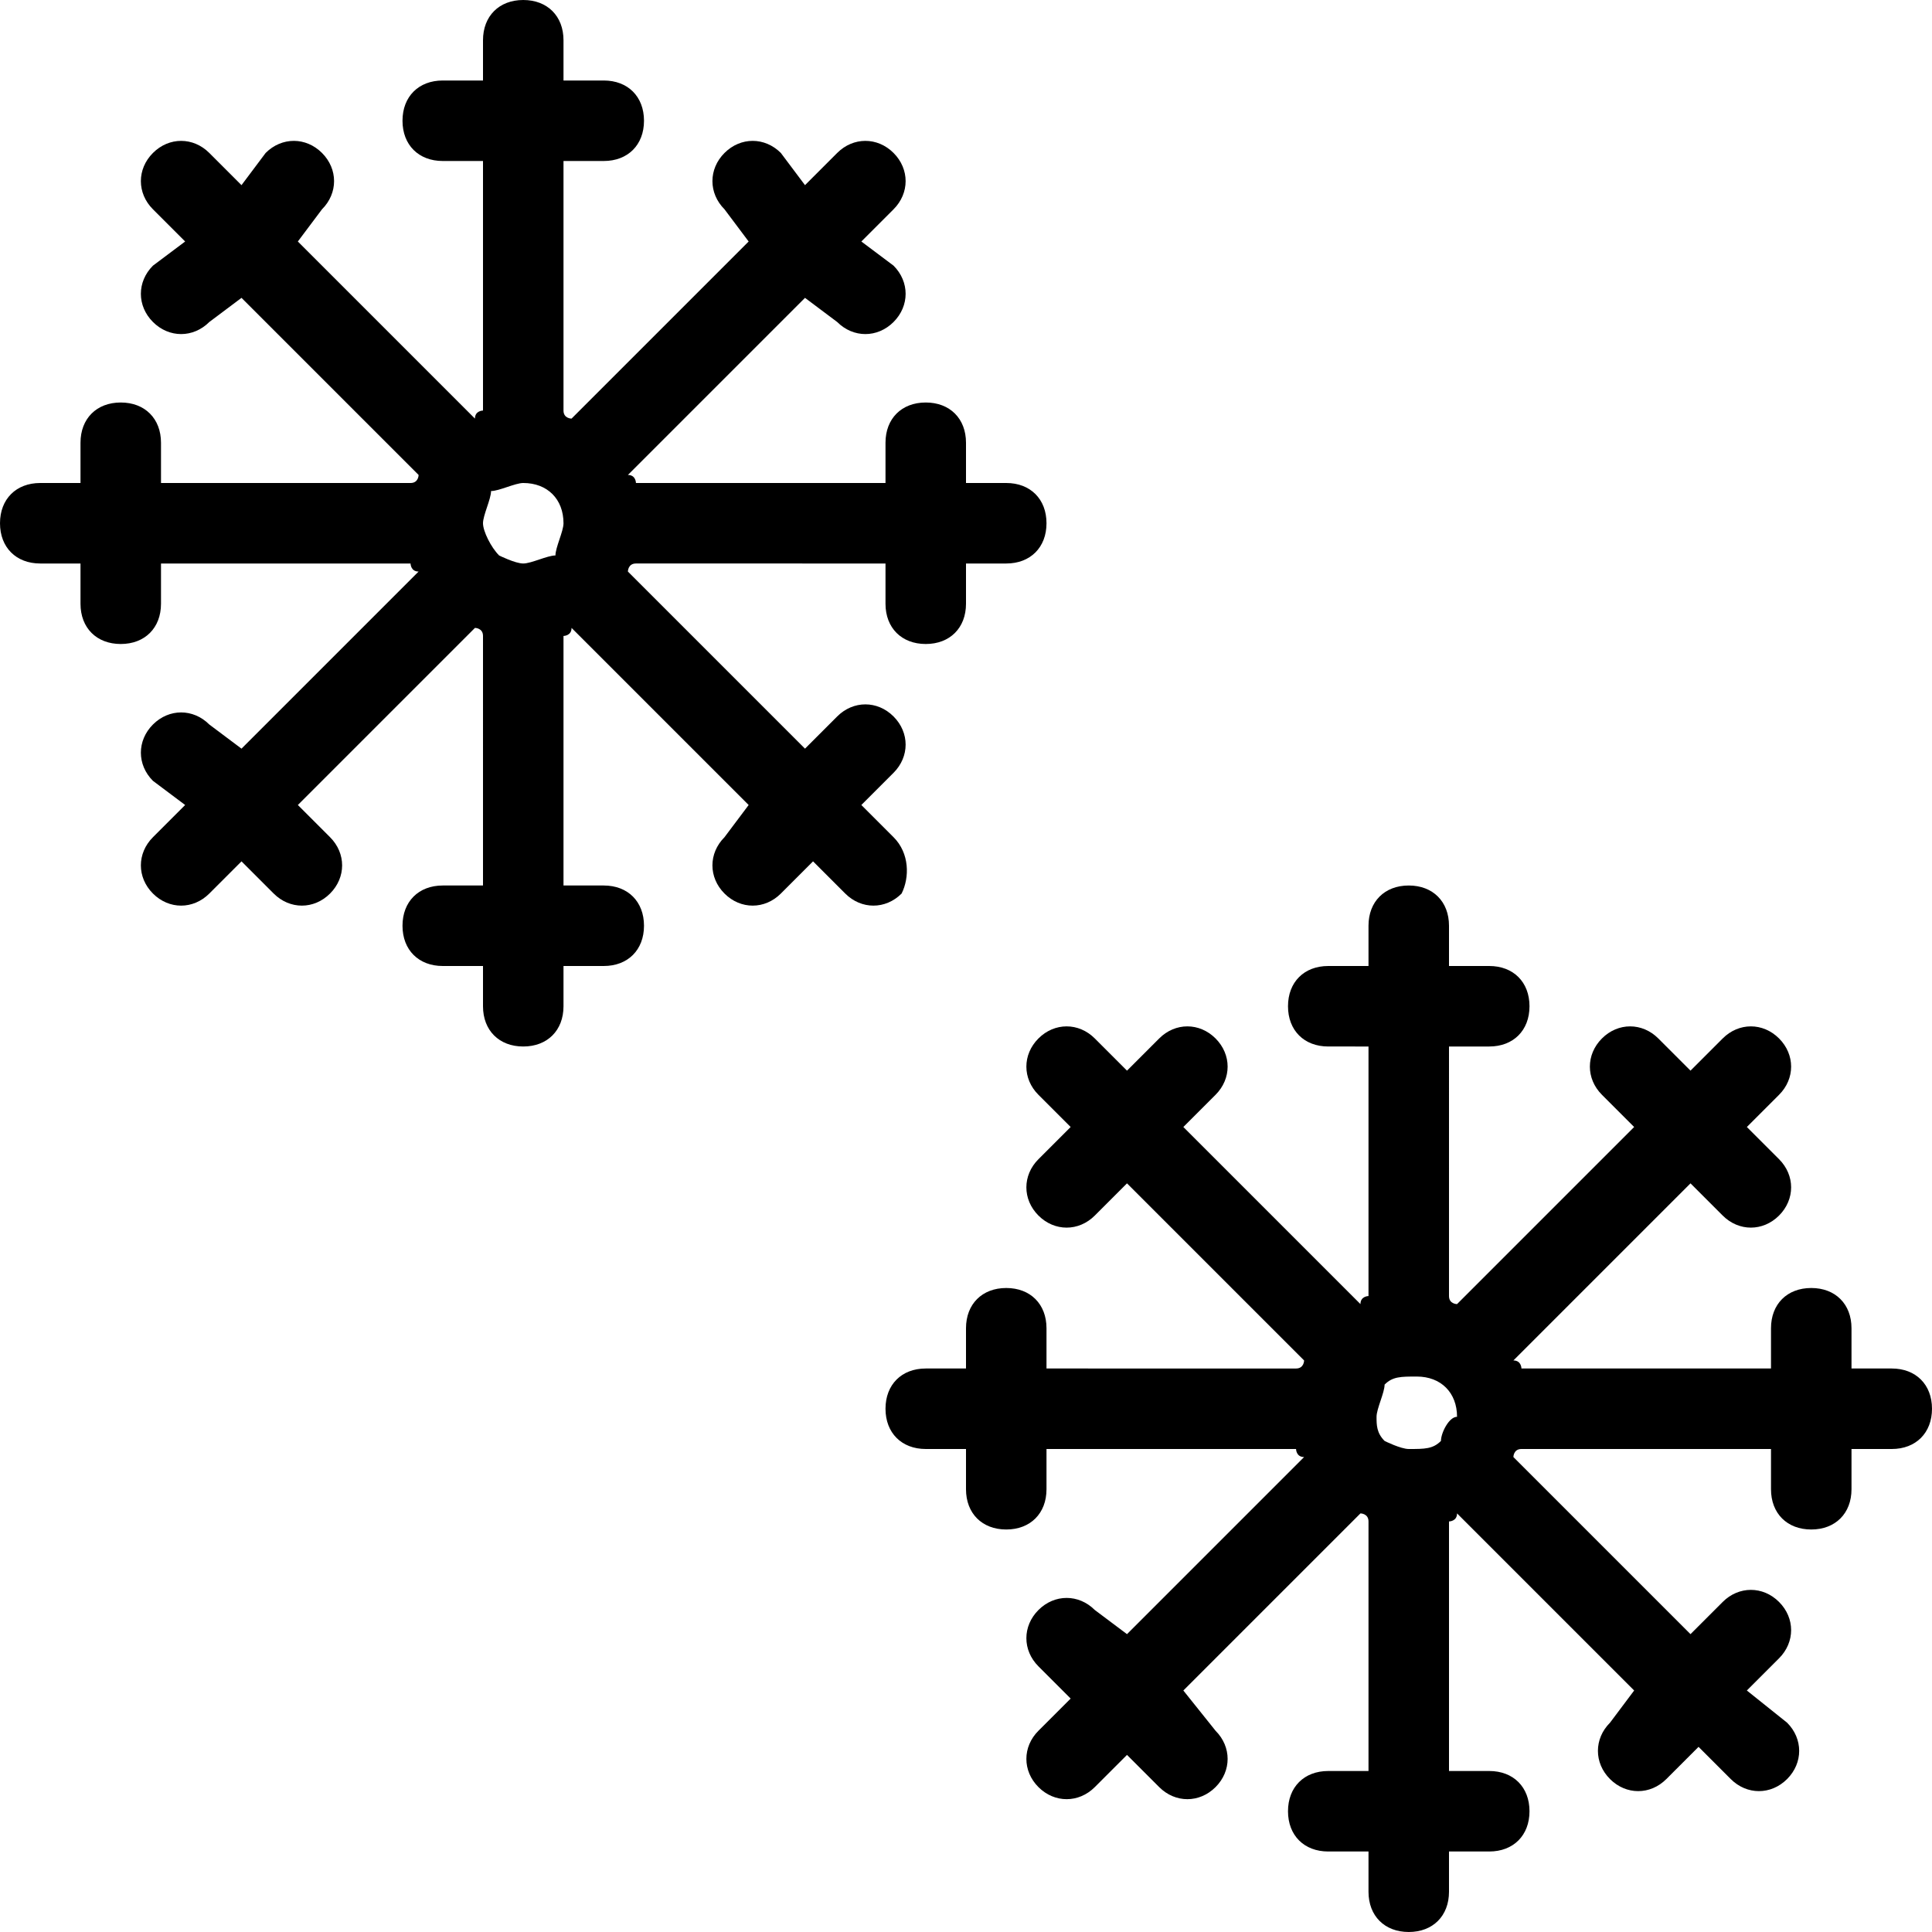
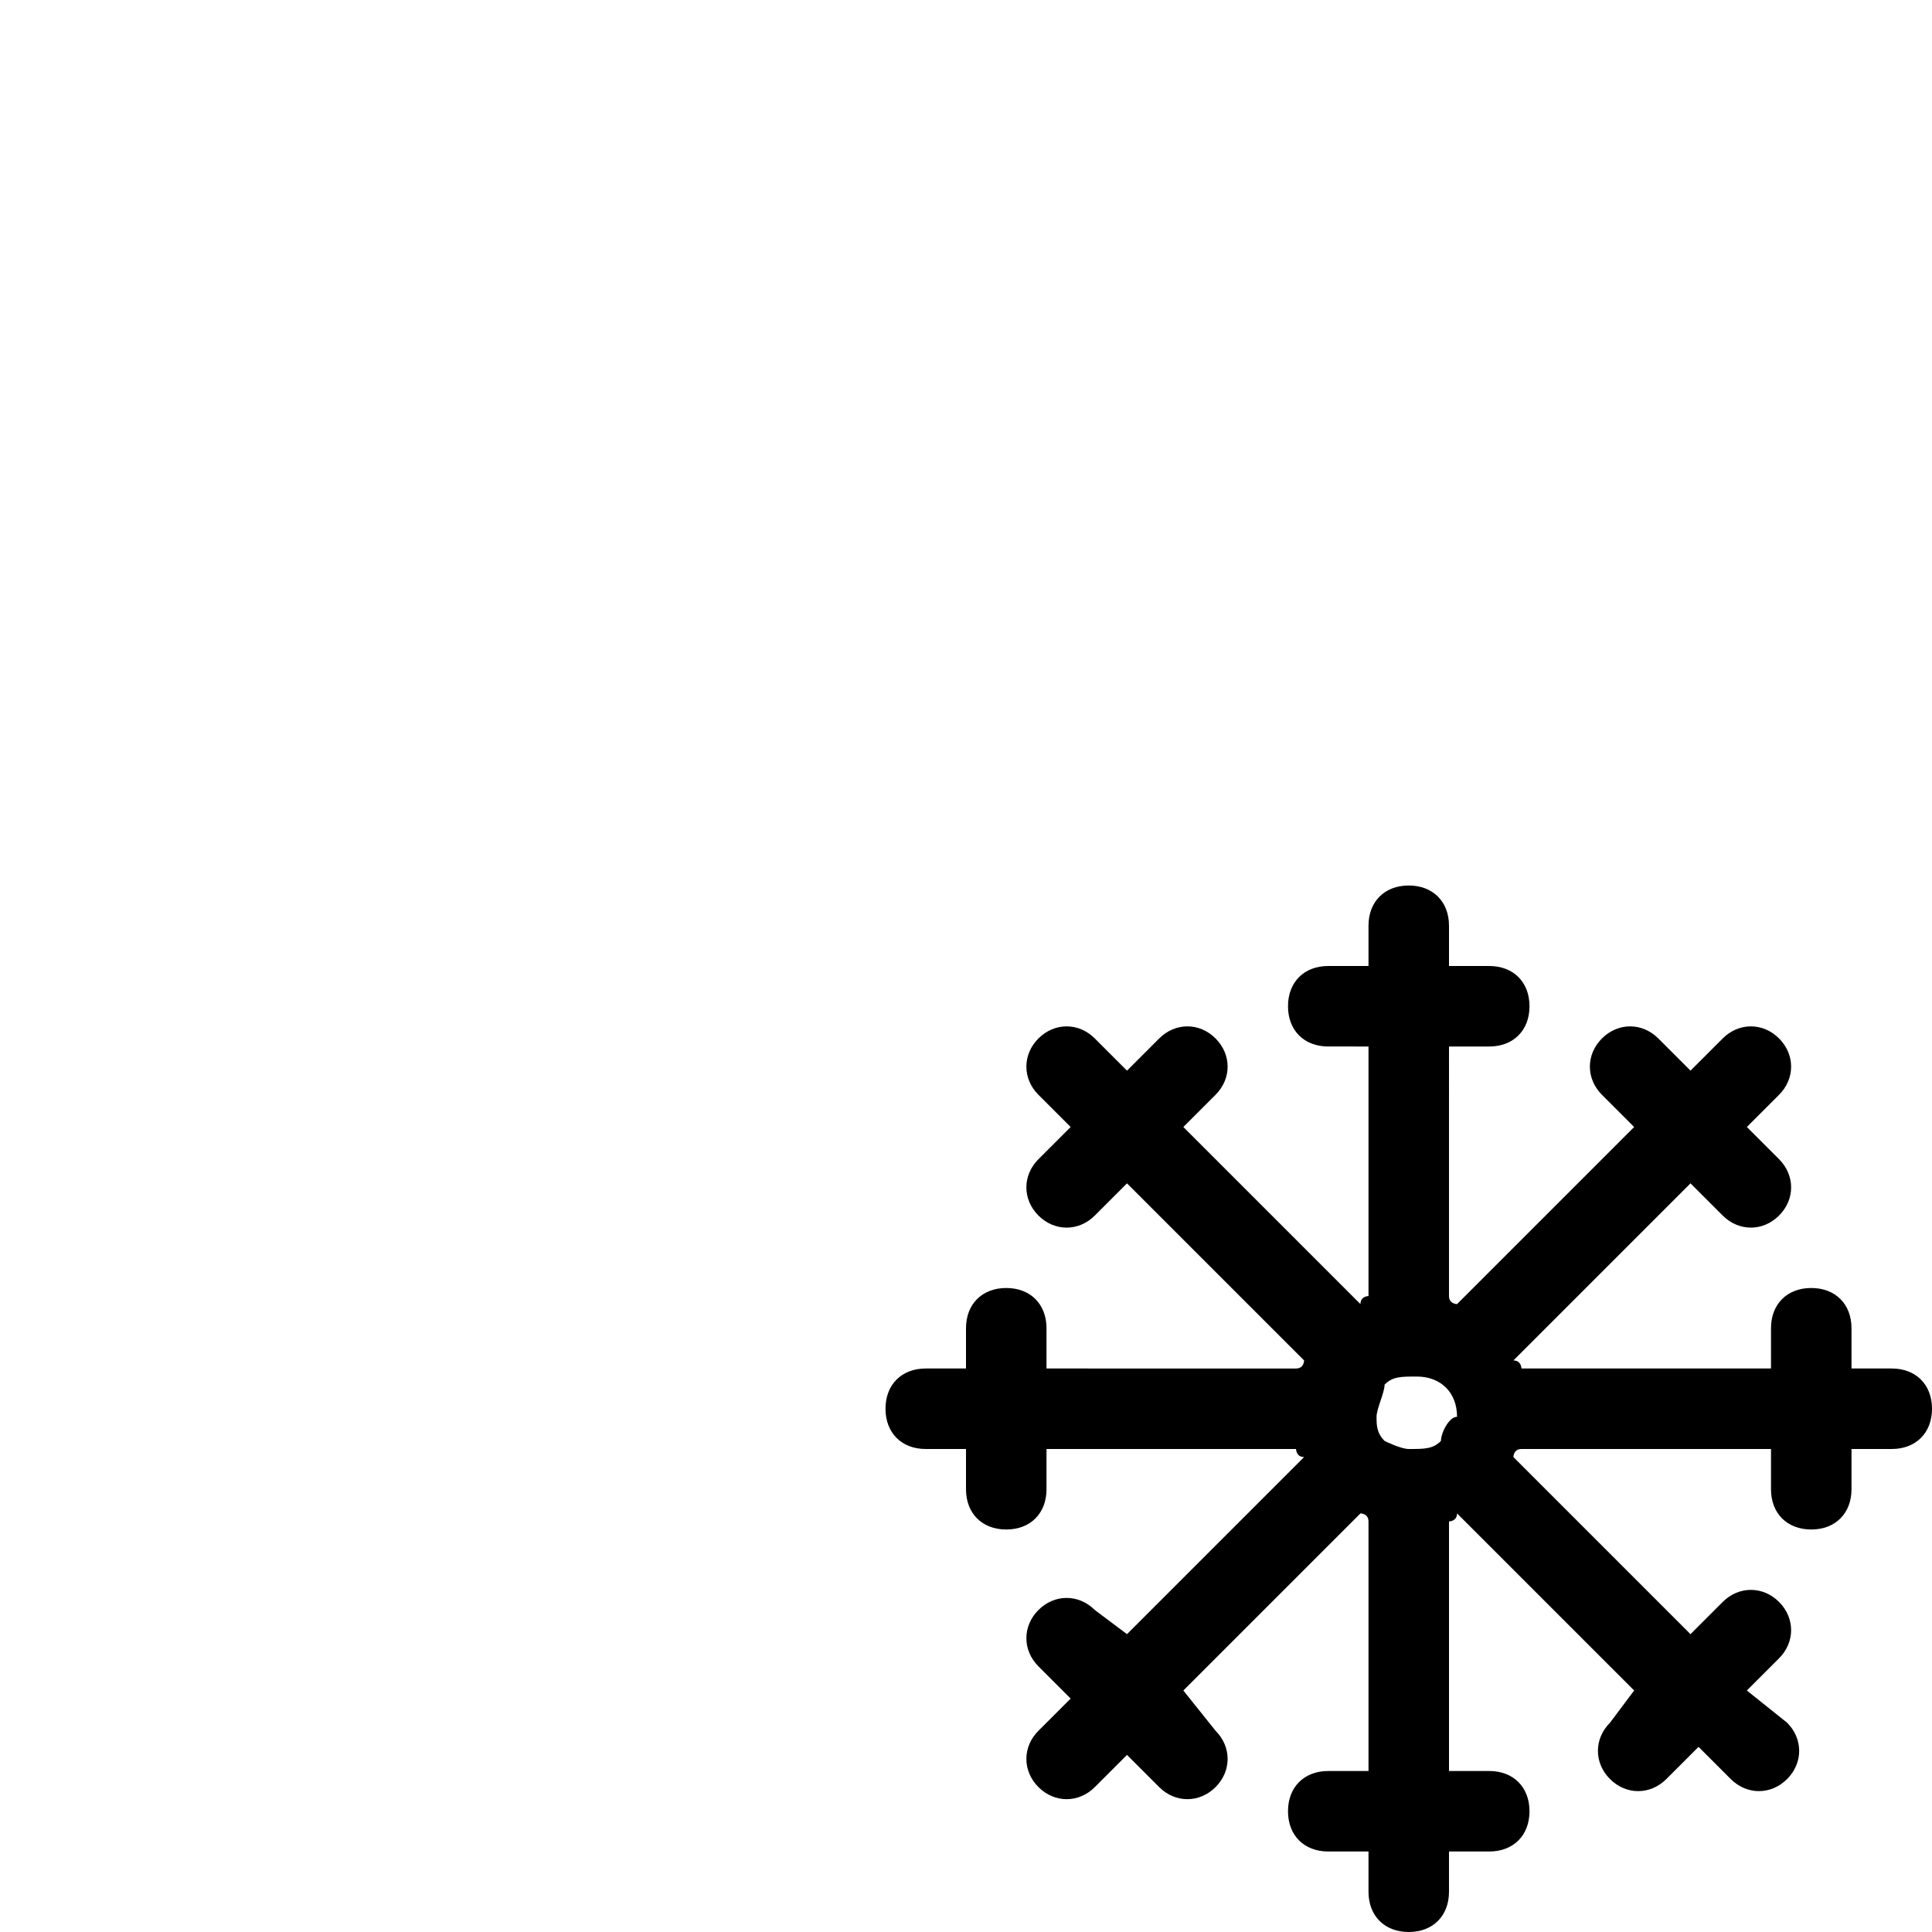
<svg xmlns="http://www.w3.org/2000/svg" enable-background="new 0 0 24 24" height="24px" id="Layer_1" version="1.1" viewBox="0 0 24 24" width="24px" xml:space="preserve">
  <g>
-     <path d="M11.1,10.4L10.7,10l0.4-0.4c0.2-0.2,0.2-0.5,0-0.7c-0.2-0.2-0.5-0.2-0.7,0L10,9.3L7.8,7.1c0,0,0-0.1,0.1-0.1H11v0.5   C11,7.8,11.2,8,11.5,8S12,7.8,12,7.5V7h0.5C12.8,7,13,6.8,13,6.5S12.8,6,12.5,6H12V5.5C12,5.2,11.8,5,11.5,5S11,5.2,11,5.5V6H7.9   c0,0,0-0.1-0.1-0.1L10,3.7L10.4,4c0.2,0.2,0.5,0.2,0.7,0c0.2-0.2,0.2-0.5,0-0.7L10.7,3l0.4-0.4c0.2-0.2,0.2-0.5,0-0.7   c-0.2-0.2-0.5-0.2-0.7,0L10,2.3L9.7,1.9C9.5,1.7,9.2,1.7,9,1.9C8.8,2.1,8.8,2.4,9,2.6L9.3,3L7.1,5.2c0,0-0.1,0-0.1-0.1V2h0.5   C7.8,2,8,1.8,8,1.5S7.8,1,7.5,1H7V0.5C7,0.2,6.8,0,6.5,0S6,0.2,6,0.5V1H5.5C5.2,1,5,1.2,5,1.5S5.2,2,5.5,2H6v3.1c0,0-0.1,0-0.1,0.1   L3.7,3L4,2.6c0.2-0.2,0.2-0.5,0-0.7c-0.2-0.2-0.5-0.2-0.7,0L3,2.3L2.6,1.9c-0.2-0.2-0.5-0.2-0.7,0c-0.2,0.2-0.2,0.5,0,0.7L2.3,3   L1.9,3.3C1.7,3.5,1.7,3.8,1.9,4c0.2,0.2,0.5,0.2,0.7,0L3,3.7l2.2,2.2c0,0,0,0.1-0.1,0.1H2V5.5C2,5.2,1.8,5,1.5,5S1,5.2,1,5.5V6H0.5   C0.2,6,0,6.2,0,6.5S0.2,7,0.5,7H1v0.5C1,7.8,1.2,8,1.5,8S2,7.8,2,7.5V7h3.1c0,0,0,0.1,0.1,0.1L3,9.3L2.6,9C2.4,8.8,2.1,8.8,1.9,9   s-0.2,0.5,0,0.7L2.3,10l-0.4,0.4c-0.2,0.2-0.2,0.5,0,0.7c0.2,0.2,0.5,0.2,0.7,0L3,10.7l0.4,0.4c0.2,0.2,0.5,0.2,0.7,0   c0.2-0.2,0.2-0.5,0-0.7L3.7,10l2.2-2.2c0,0,0.1,0,0.1,0.1V11H5.5C5.2,11,5,11.2,5,11.5S5.2,12,5.5,12H6v0.5C6,12.8,6.2,13,6.5,13   S7,12.8,7,12.5V12h0.5C7.8,12,8,11.8,8,11.5S7.8,11,7.5,11H7V7.9c0,0,0.1,0,0.1-0.1L9.3,10L9,10.4c-0.2,0.2-0.2,0.5,0,0.7   s0.5,0.2,0.7,0l0.4-0.4l0.4,0.4c0.2,0.2,0.5,0.2,0.7,0C11.3,10.9,11.3,10.6,11.1,10.4z M6.9,6.9L6.9,6.9C6.8,6.9,6.6,7,6.5,7   C6.4,7,6.2,6.9,6.2,6.9l0,0C6.1,6.8,6,6.6,6,6.5c0-0.1,0.1-0.3,0.1-0.4l0,0C6.2,6.1,6.4,6,6.5,6C6.8,6,7,6.2,7,6.5   C7,6.6,6.9,6.8,6.9,6.9z" />
    <path d="M23.5,17H23v-0.5c0-0.3-0.2-0.5-0.5-0.5S22,16.2,22,16.5V17h-3.1c0,0,0-0.1-0.1-0.1l2.2-2.2l0.4,0.4c0.2,0.2,0.5,0.2,0.7,0   c0.2-0.2,0.2-0.5,0-0.7L21.7,14l0.4-0.4c0.2-0.2,0.2-0.5,0-0.7c-0.2-0.2-0.5-0.2-0.7,0L21,13.3l-0.4-0.4c-0.2-0.2-0.5-0.2-0.7,0   c-0.2,0.2-0.2,0.5,0,0.7l0.4,0.4l-2.2,2.2c0,0-0.1,0-0.1-0.1V13h0.5c0.3,0,0.5-0.2,0.5-0.5S18.8,12,18.5,12H18v-0.5   c0-0.3-0.2-0.5-0.5-0.5S17,11.2,17,11.5V12h-0.5c-0.3,0-0.5,0.2-0.5,0.5s0.2,0.5,0.5,0.5H17v3.1c0,0-0.1,0-0.1,0.1L14.7,14l0.4-0.4   c0.2-0.2,0.2-0.5,0-0.7c-0.2-0.2-0.5-0.2-0.7,0L14,13.3l-0.4-0.4c-0.2-0.2-0.5-0.2-0.7,0c-0.2,0.2-0.2,0.5,0,0.7l0.4,0.4l-0.4,0.4   c-0.2,0.2-0.2,0.5,0,0.7c0.2,0.2,0.5,0.2,0.7,0l0.4-0.4l2.2,2.2c0,0,0,0.1-0.1,0.1H13v-0.5c0-0.3-0.2-0.5-0.5-0.5S12,16.2,12,16.5   V17h-0.5c-0.3,0-0.5,0.2-0.5,0.5s0.2,0.5,0.5,0.5H12v0.5c0,0.3,0.2,0.5,0.5,0.5s0.5-0.2,0.5-0.5V18h3.1c0,0,0,0.1,0.1,0.1L14,20.3   L13.6,20c-0.2-0.2-0.5-0.2-0.7,0s-0.2,0.5,0,0.7l0.4,0.4l-0.4,0.4c-0.2,0.2-0.2,0.5,0,0.7c0.2,0.2,0.5,0.2,0.7,0l0.4-0.4l0.4,0.4   c0.2,0.2,0.5,0.2,0.7,0c0.2-0.2,0.2-0.5,0-0.7L14.7,21l2.2-2.2c0,0,0.1,0,0.1,0.1V22h-0.5c-0.3,0-0.5,0.2-0.5,0.5s0.2,0.5,0.5,0.5   H17v0.5c0,0.3,0.2,0.5,0.5,0.5s0.5-0.2,0.5-0.5V23h0.5c0.3,0,0.5-0.2,0.5-0.5S18.8,22,18.5,22H18v-3.1c0,0,0.1,0,0.1-0.1l2.2,2.2   L20,21.4c-0.2,0.2-0.2,0.5,0,0.7s0.5,0.2,0.7,0l0.4-0.4l0.4,0.4c0.2,0.2,0.5,0.2,0.7,0c0.2-0.2,0.2-0.5,0-0.7L21.7,21l0.4-0.4   c0.2-0.2,0.2-0.5,0-0.7c-0.2-0.2-0.5-0.2-0.7,0L21,20.3l-2.2-2.2c0,0,0-0.1,0.1-0.1H22v0.5c0,0.3,0.2,0.5,0.5,0.5s0.5-0.2,0.5-0.5   V18h0.5c0.3,0,0.5-0.2,0.5-0.5S23.8,17,23.5,17z M17.9,17.9L17.9,17.9c-0.1,0.1-0.2,0.1-0.4,0.1c-0.1,0-0.3-0.1-0.3-0.1l0,0   c-0.1-0.1-0.1-0.2-0.1-0.3c0-0.1,0.1-0.3,0.1-0.4l0,0c0.1-0.1,0.2-0.1,0.4-0.1c0.3,0,0.5,0.2,0.5,0.5C18,17.6,17.9,17.8,17.9,17.9z   " />
  </g>
</svg>